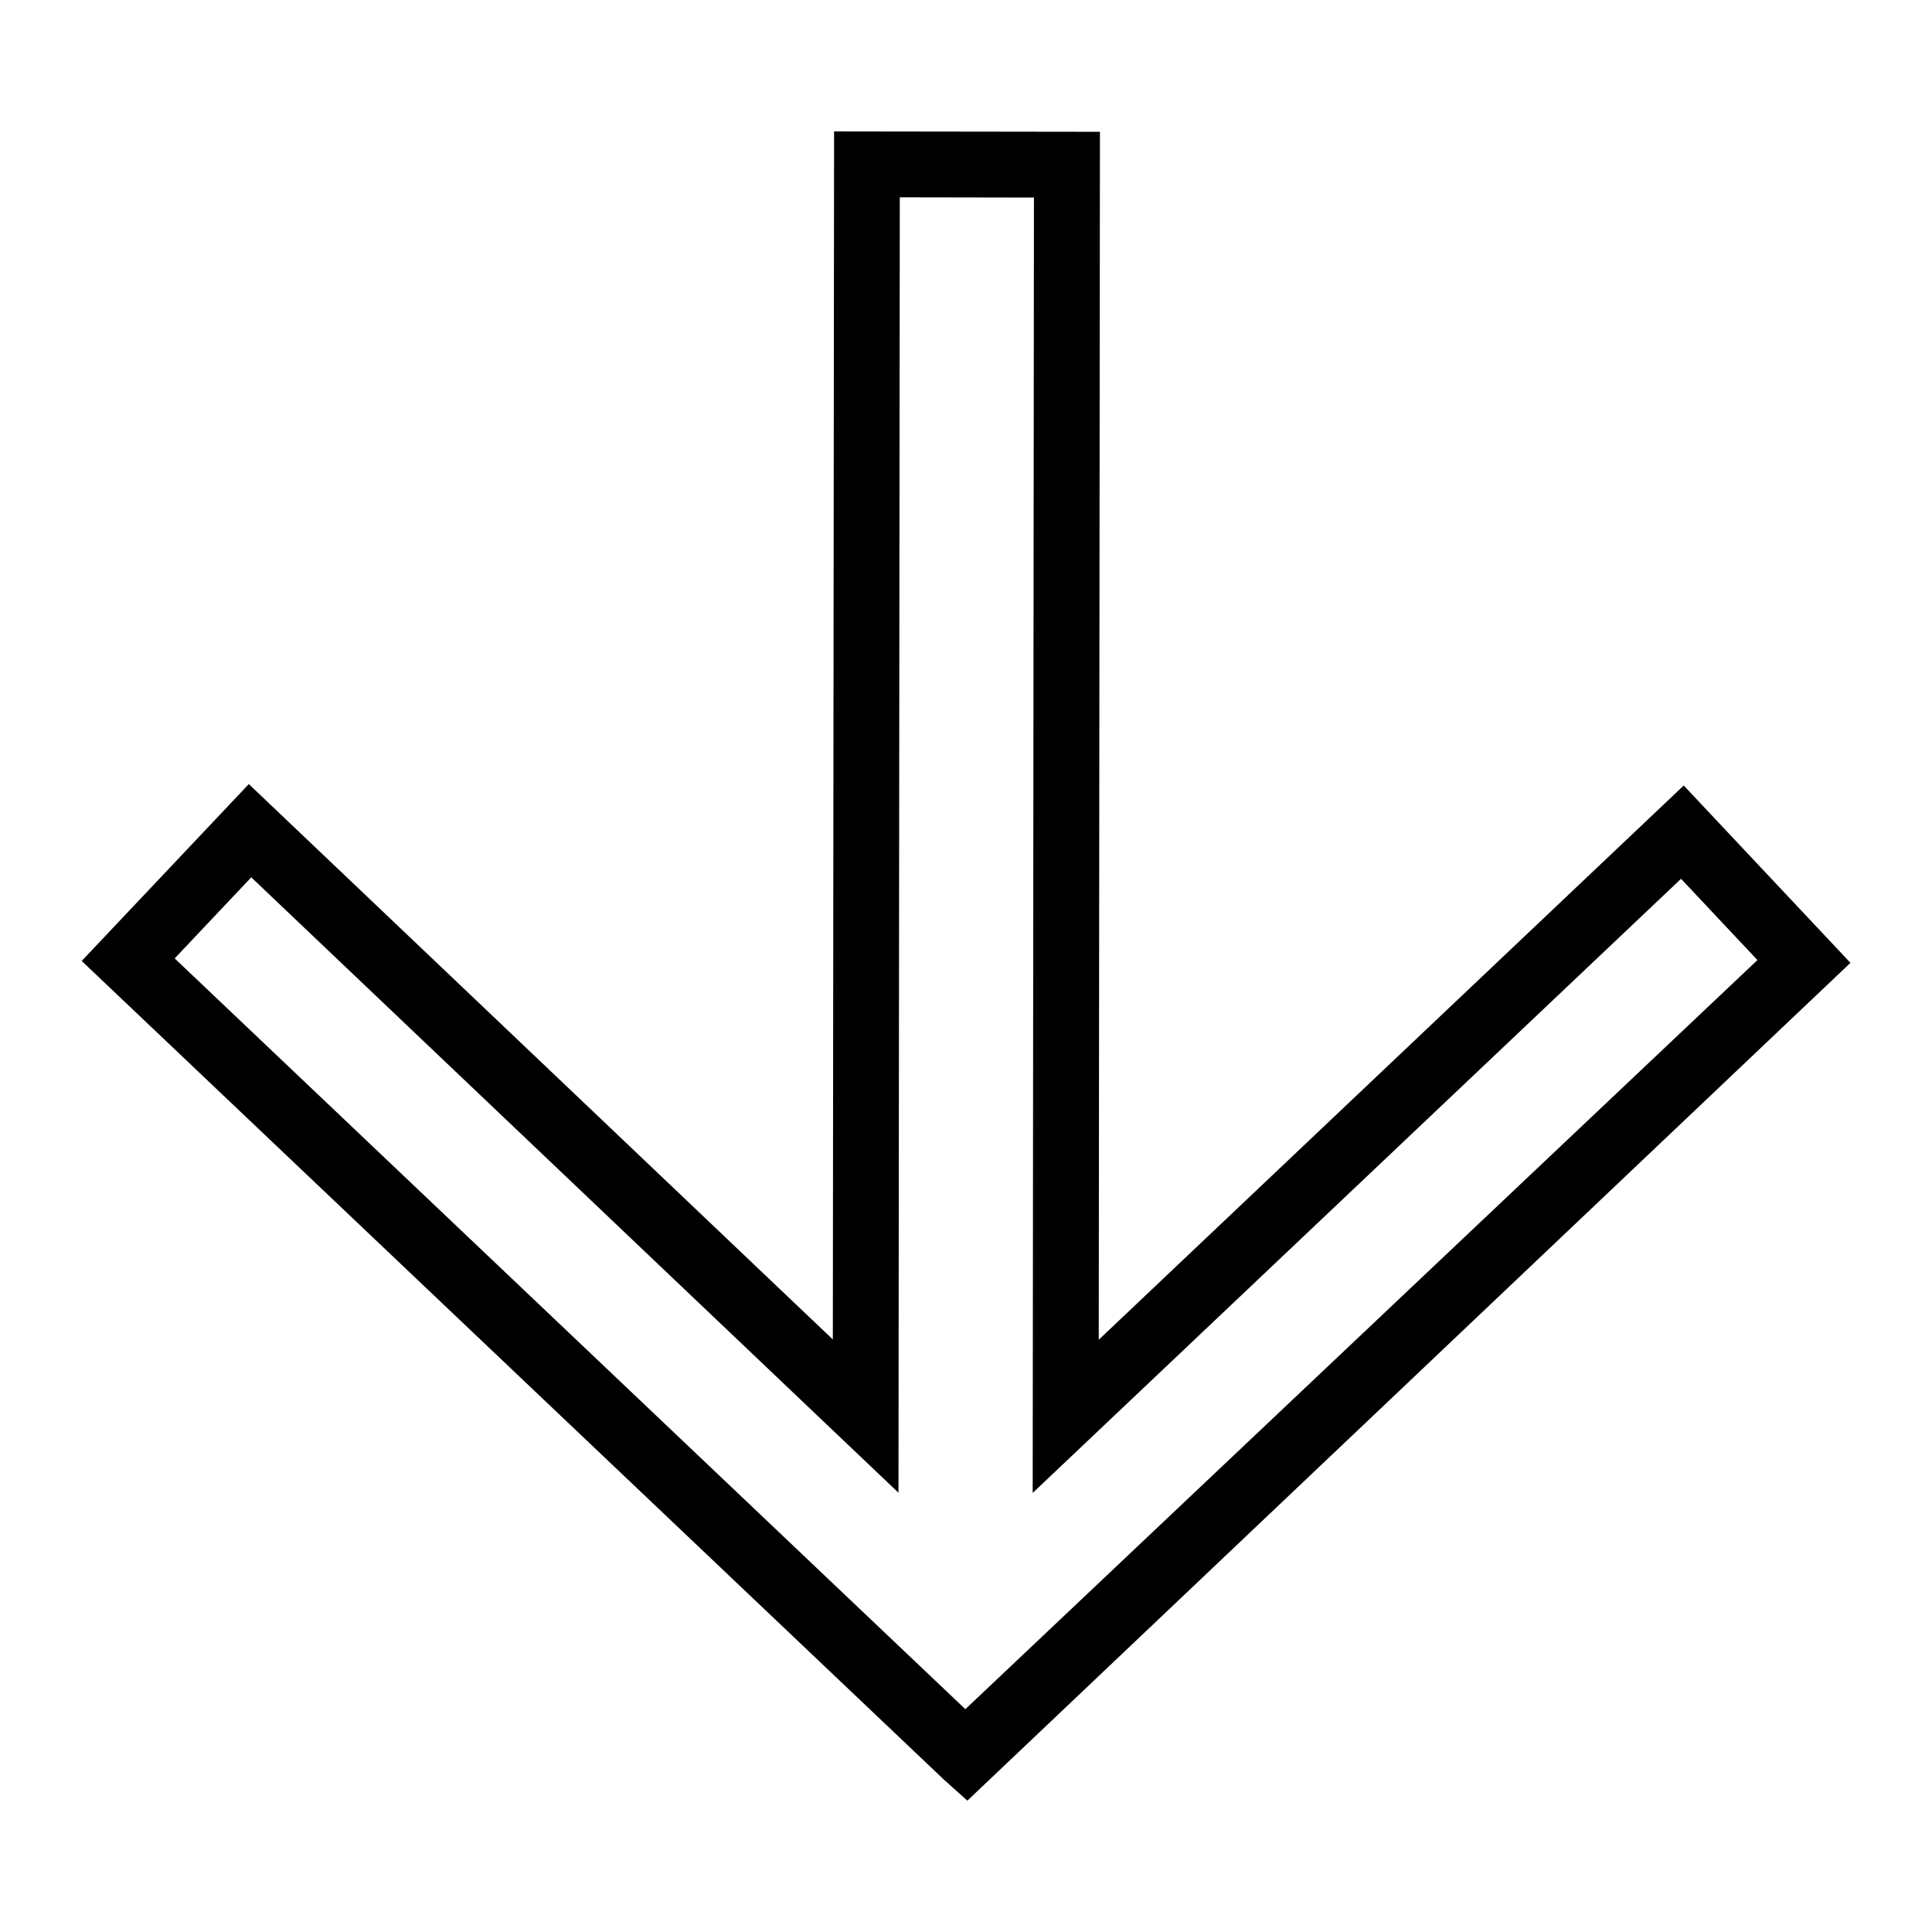
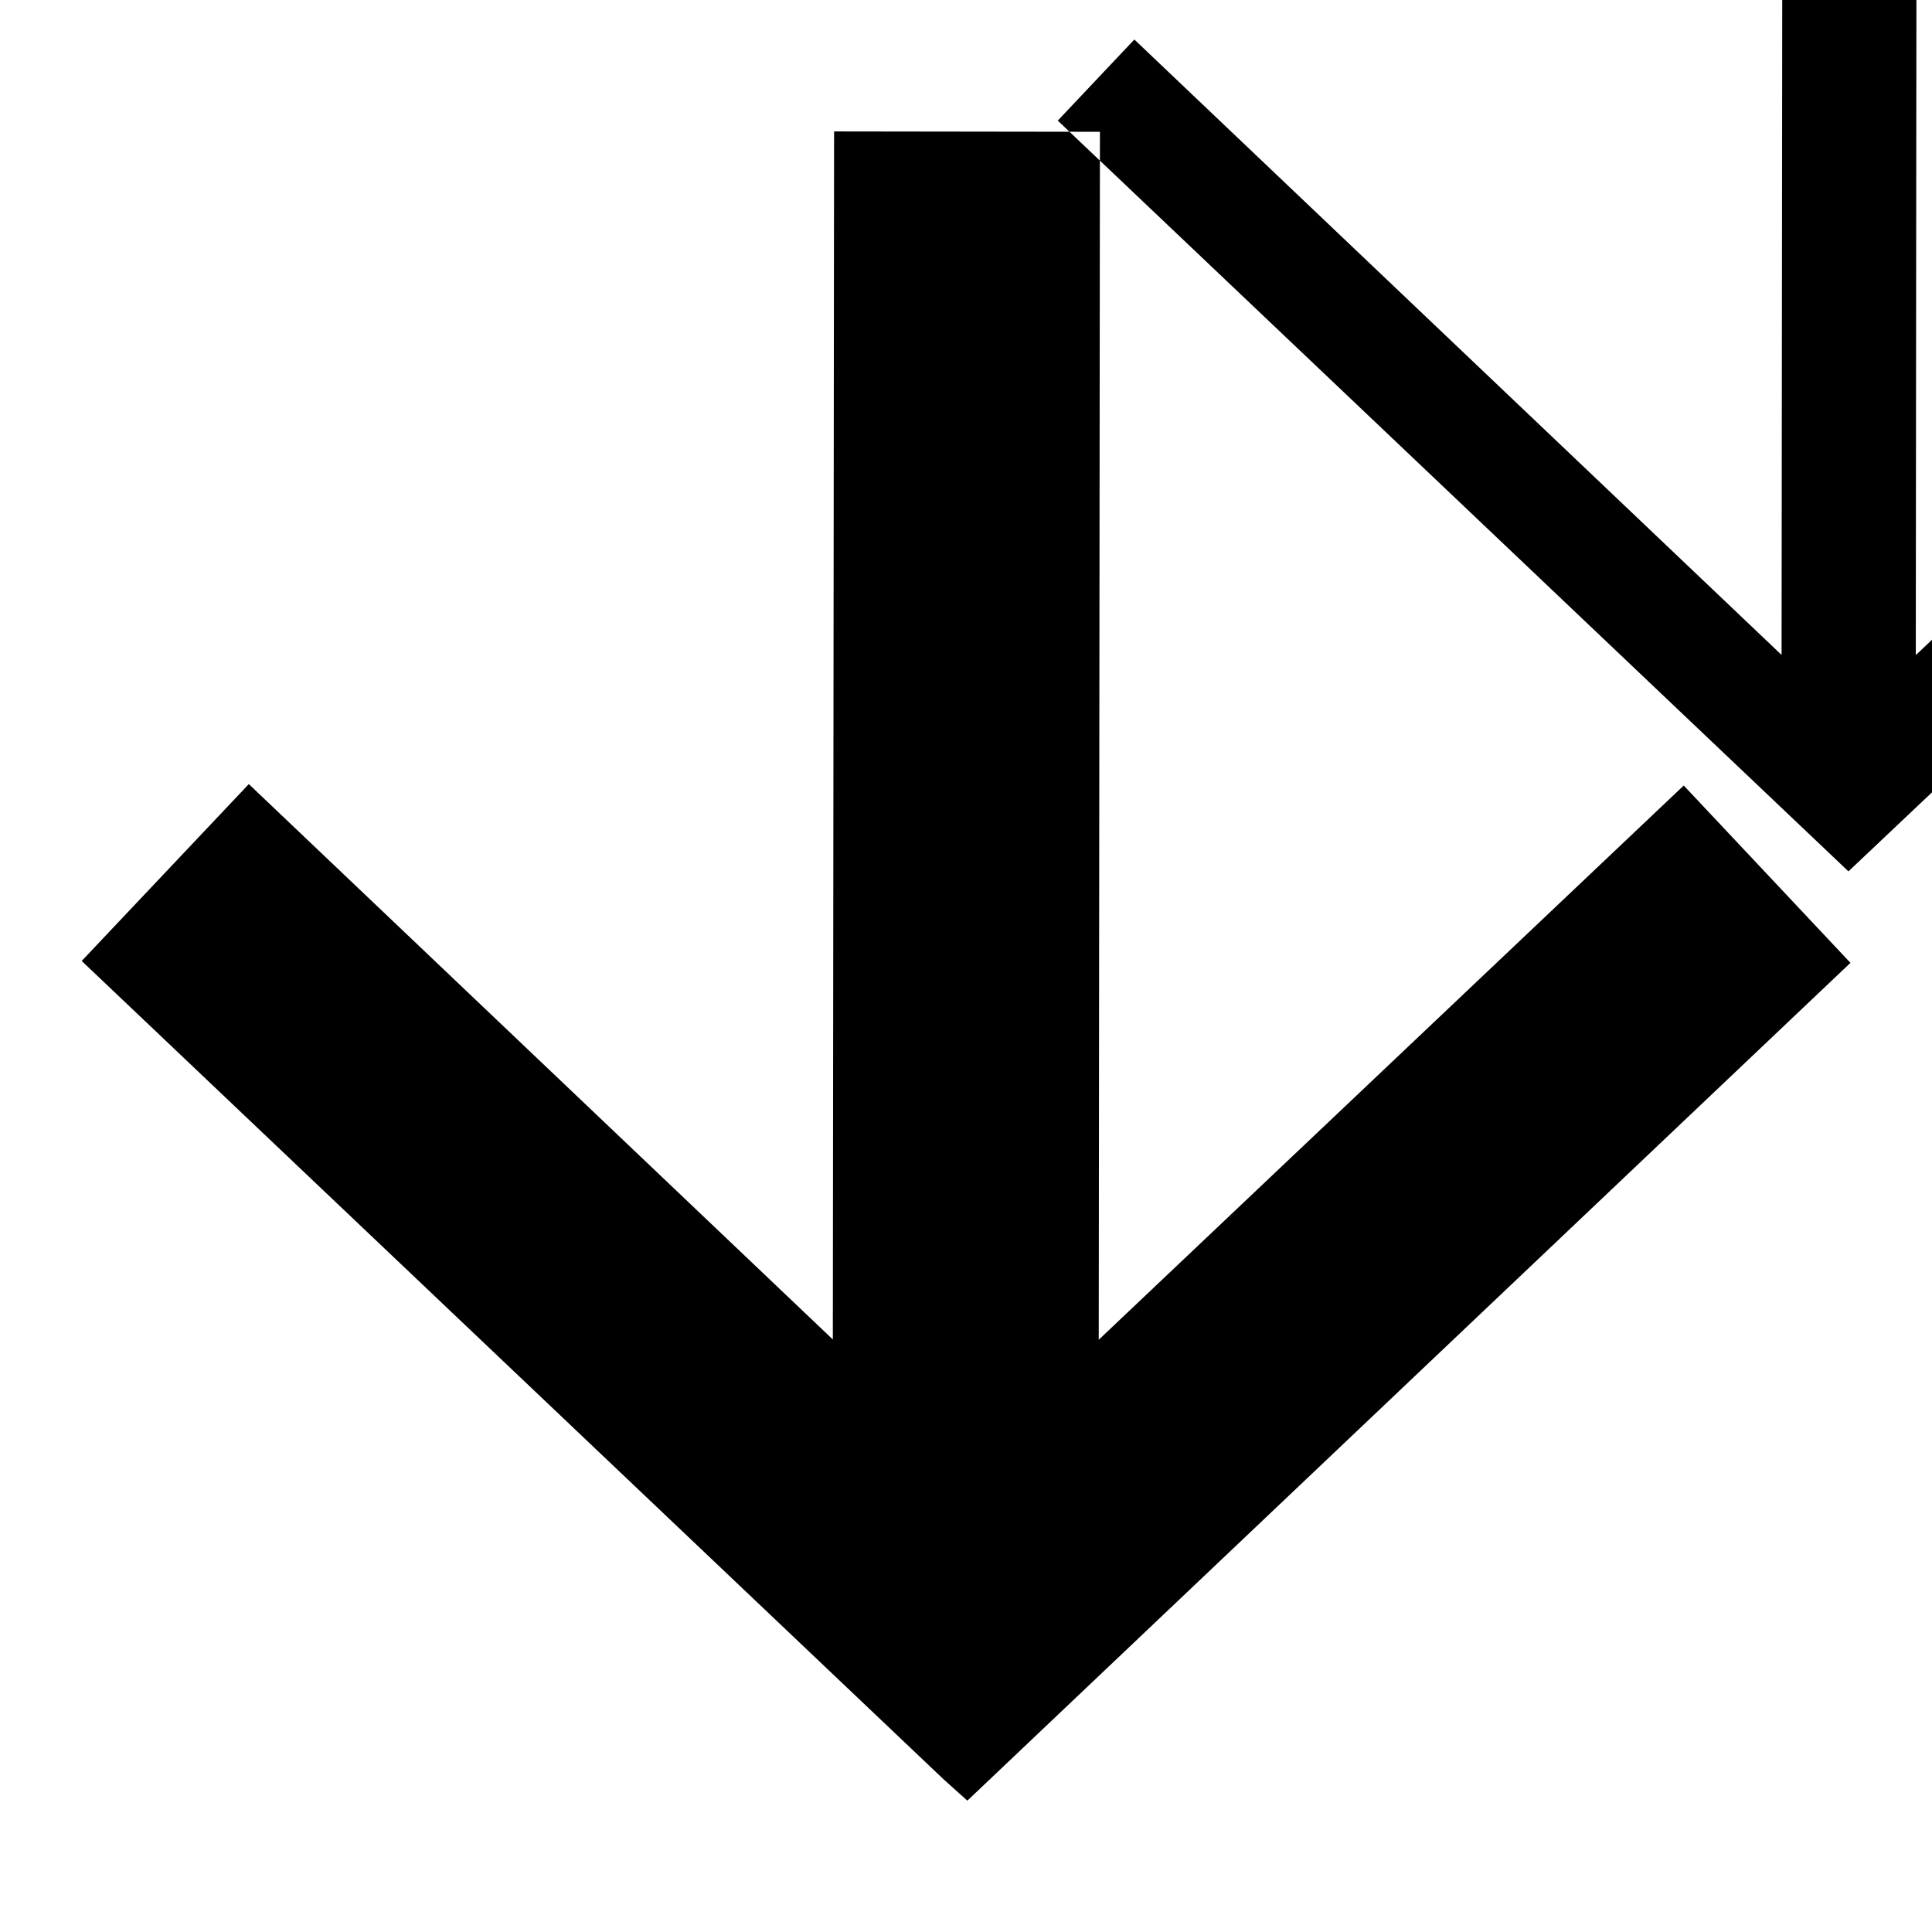
<svg xmlns="http://www.w3.org/2000/svg" fill="#000000" width="800px" height="800px" version="1.1" viewBox="144 144 512 512">
-   <path d="m400.36 621.19-6.25-5.606-228.46-216.92 44.289-46.871 154.77 147.18 0.332-320.14 70.453 0.094-0.316 320.12 155.03-146.88 44.18 46.996zm-210.07-223.2 209.54 198.96 209.91-198.52-20.246-21.539-171.82 162.75 0.332-343.29-35.551-0.062-0.348 343.3-171.52-163.09z" />
+   <path d="m400.36 621.19-6.25-5.606-228.46-216.92 44.289-46.871 154.77 147.18 0.332-320.14 70.453 0.094-0.316 320.12 155.03-146.88 44.18 46.996m-210.07-223.2 209.54 198.96 209.91-198.52-20.246-21.539-171.82 162.75 0.332-343.29-35.551-0.062-0.348 343.3-171.52-163.09z" />
</svg>